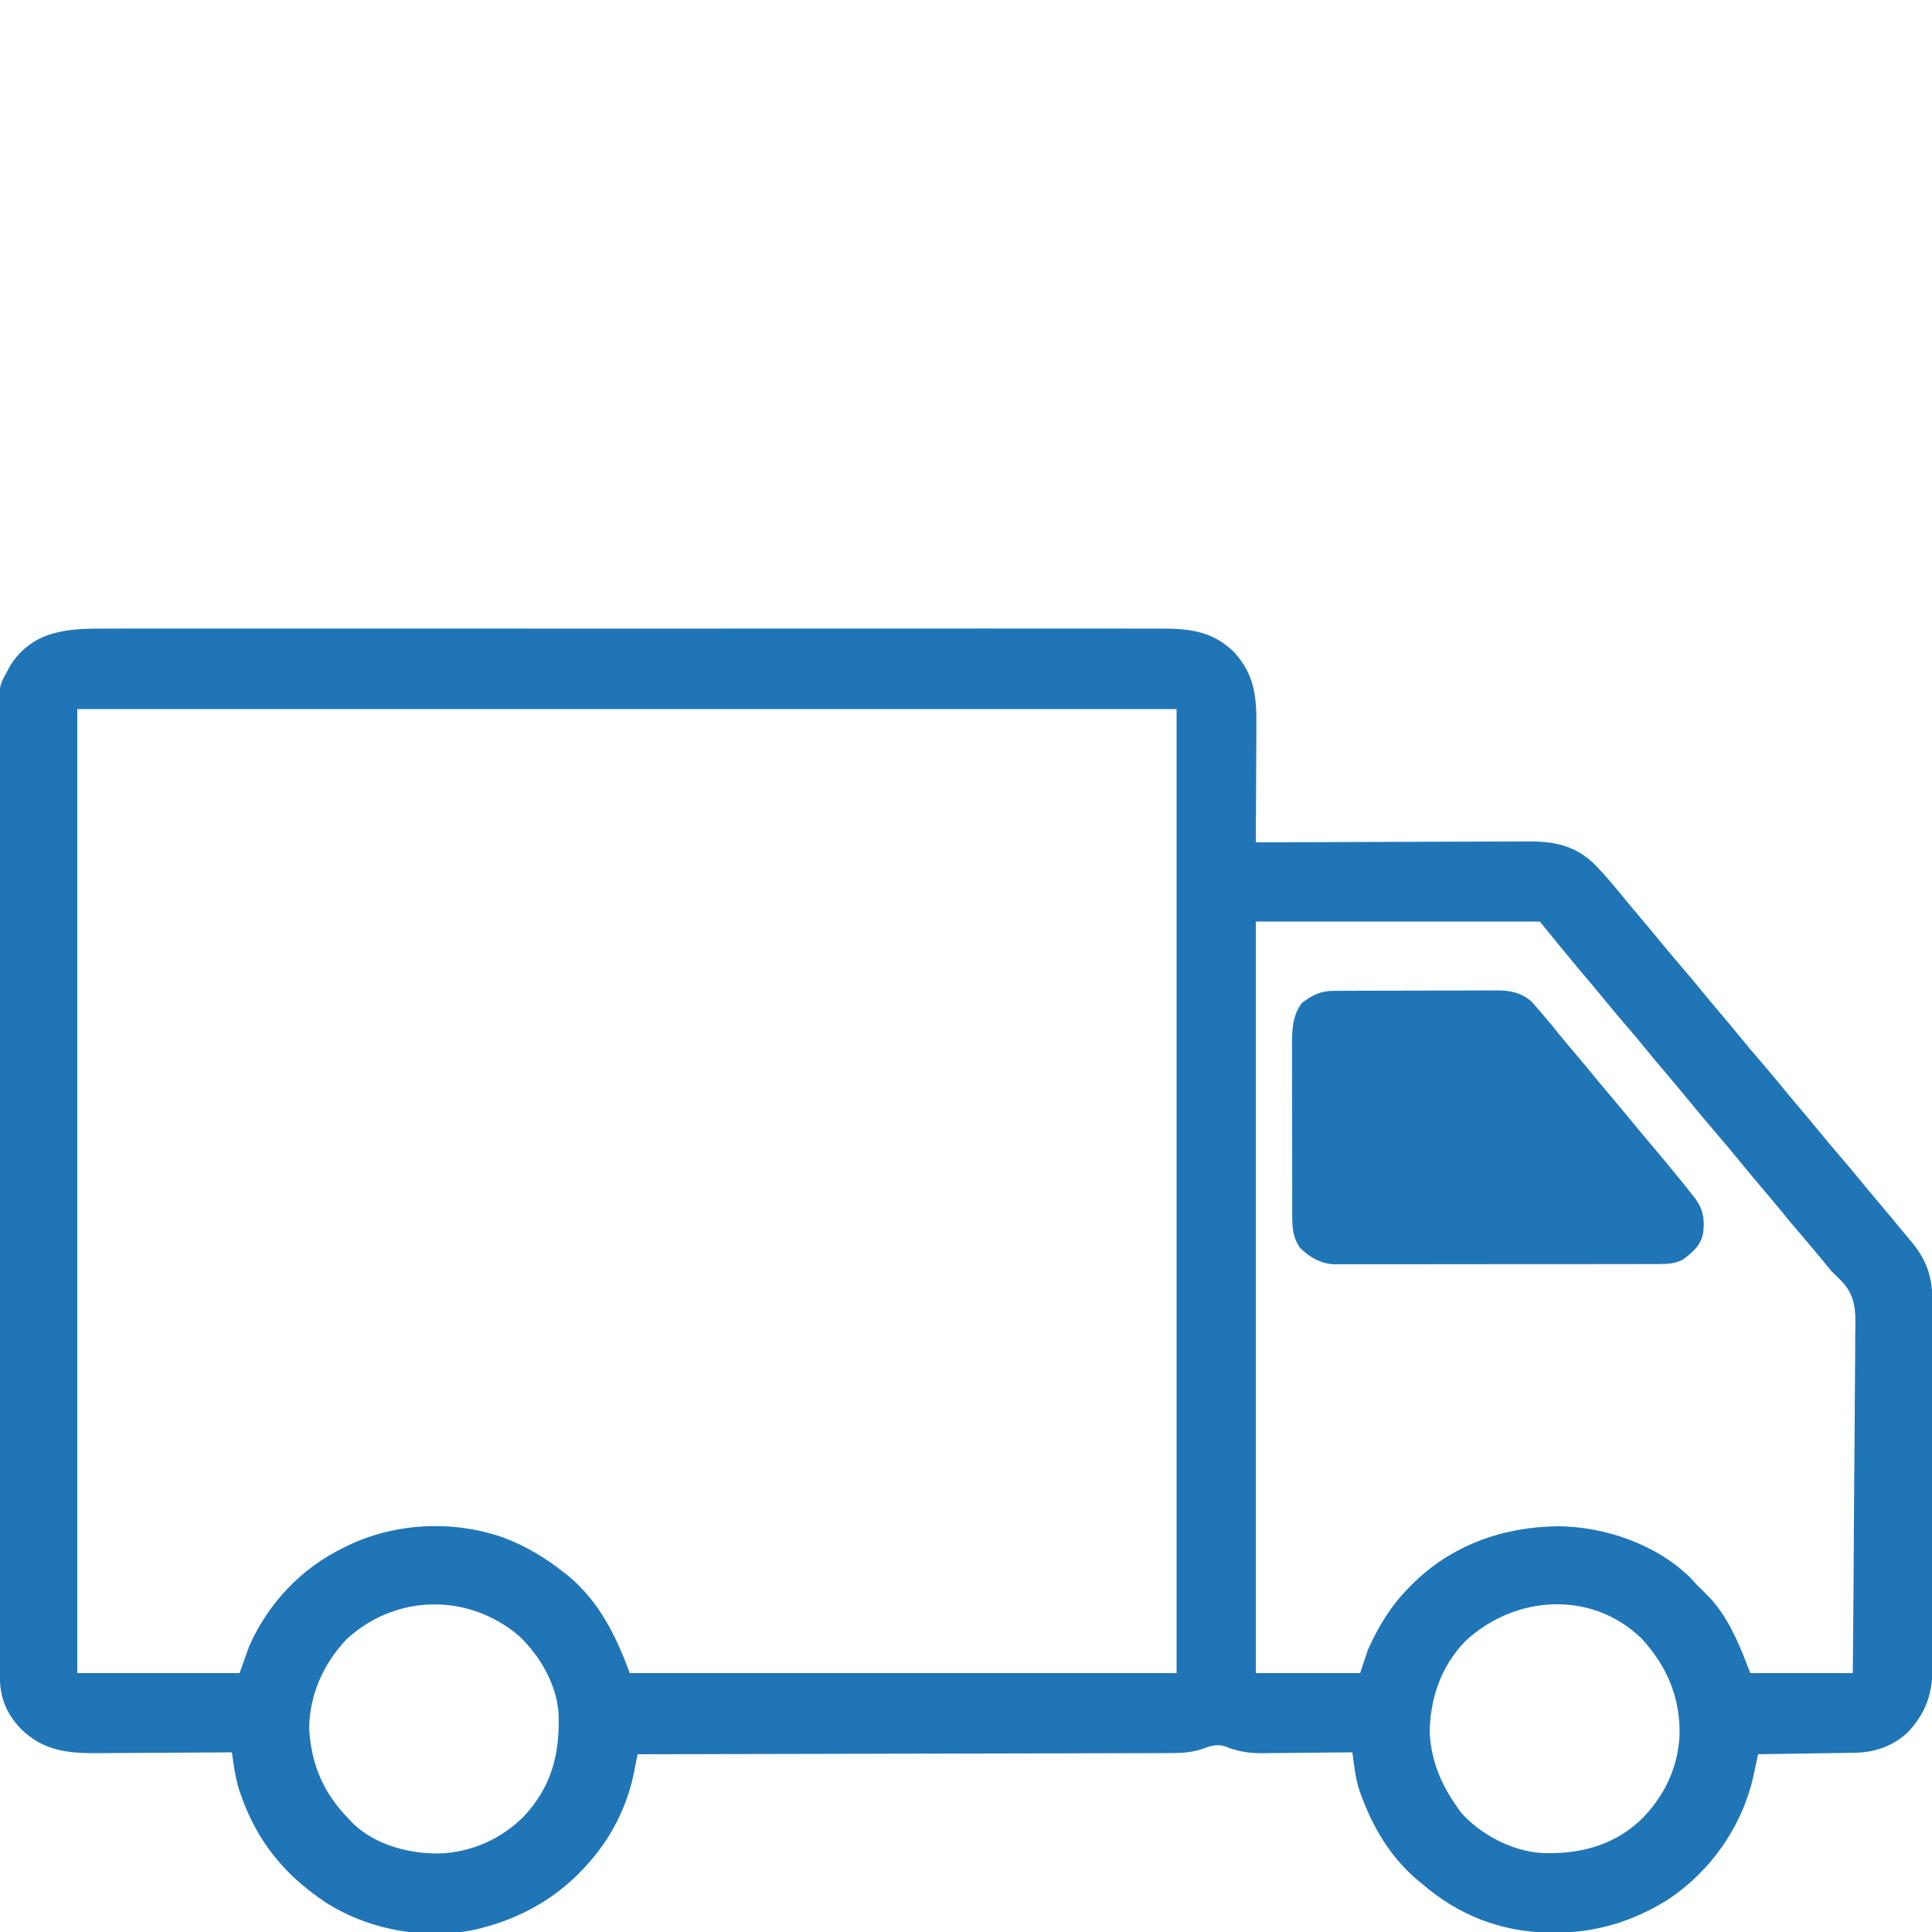
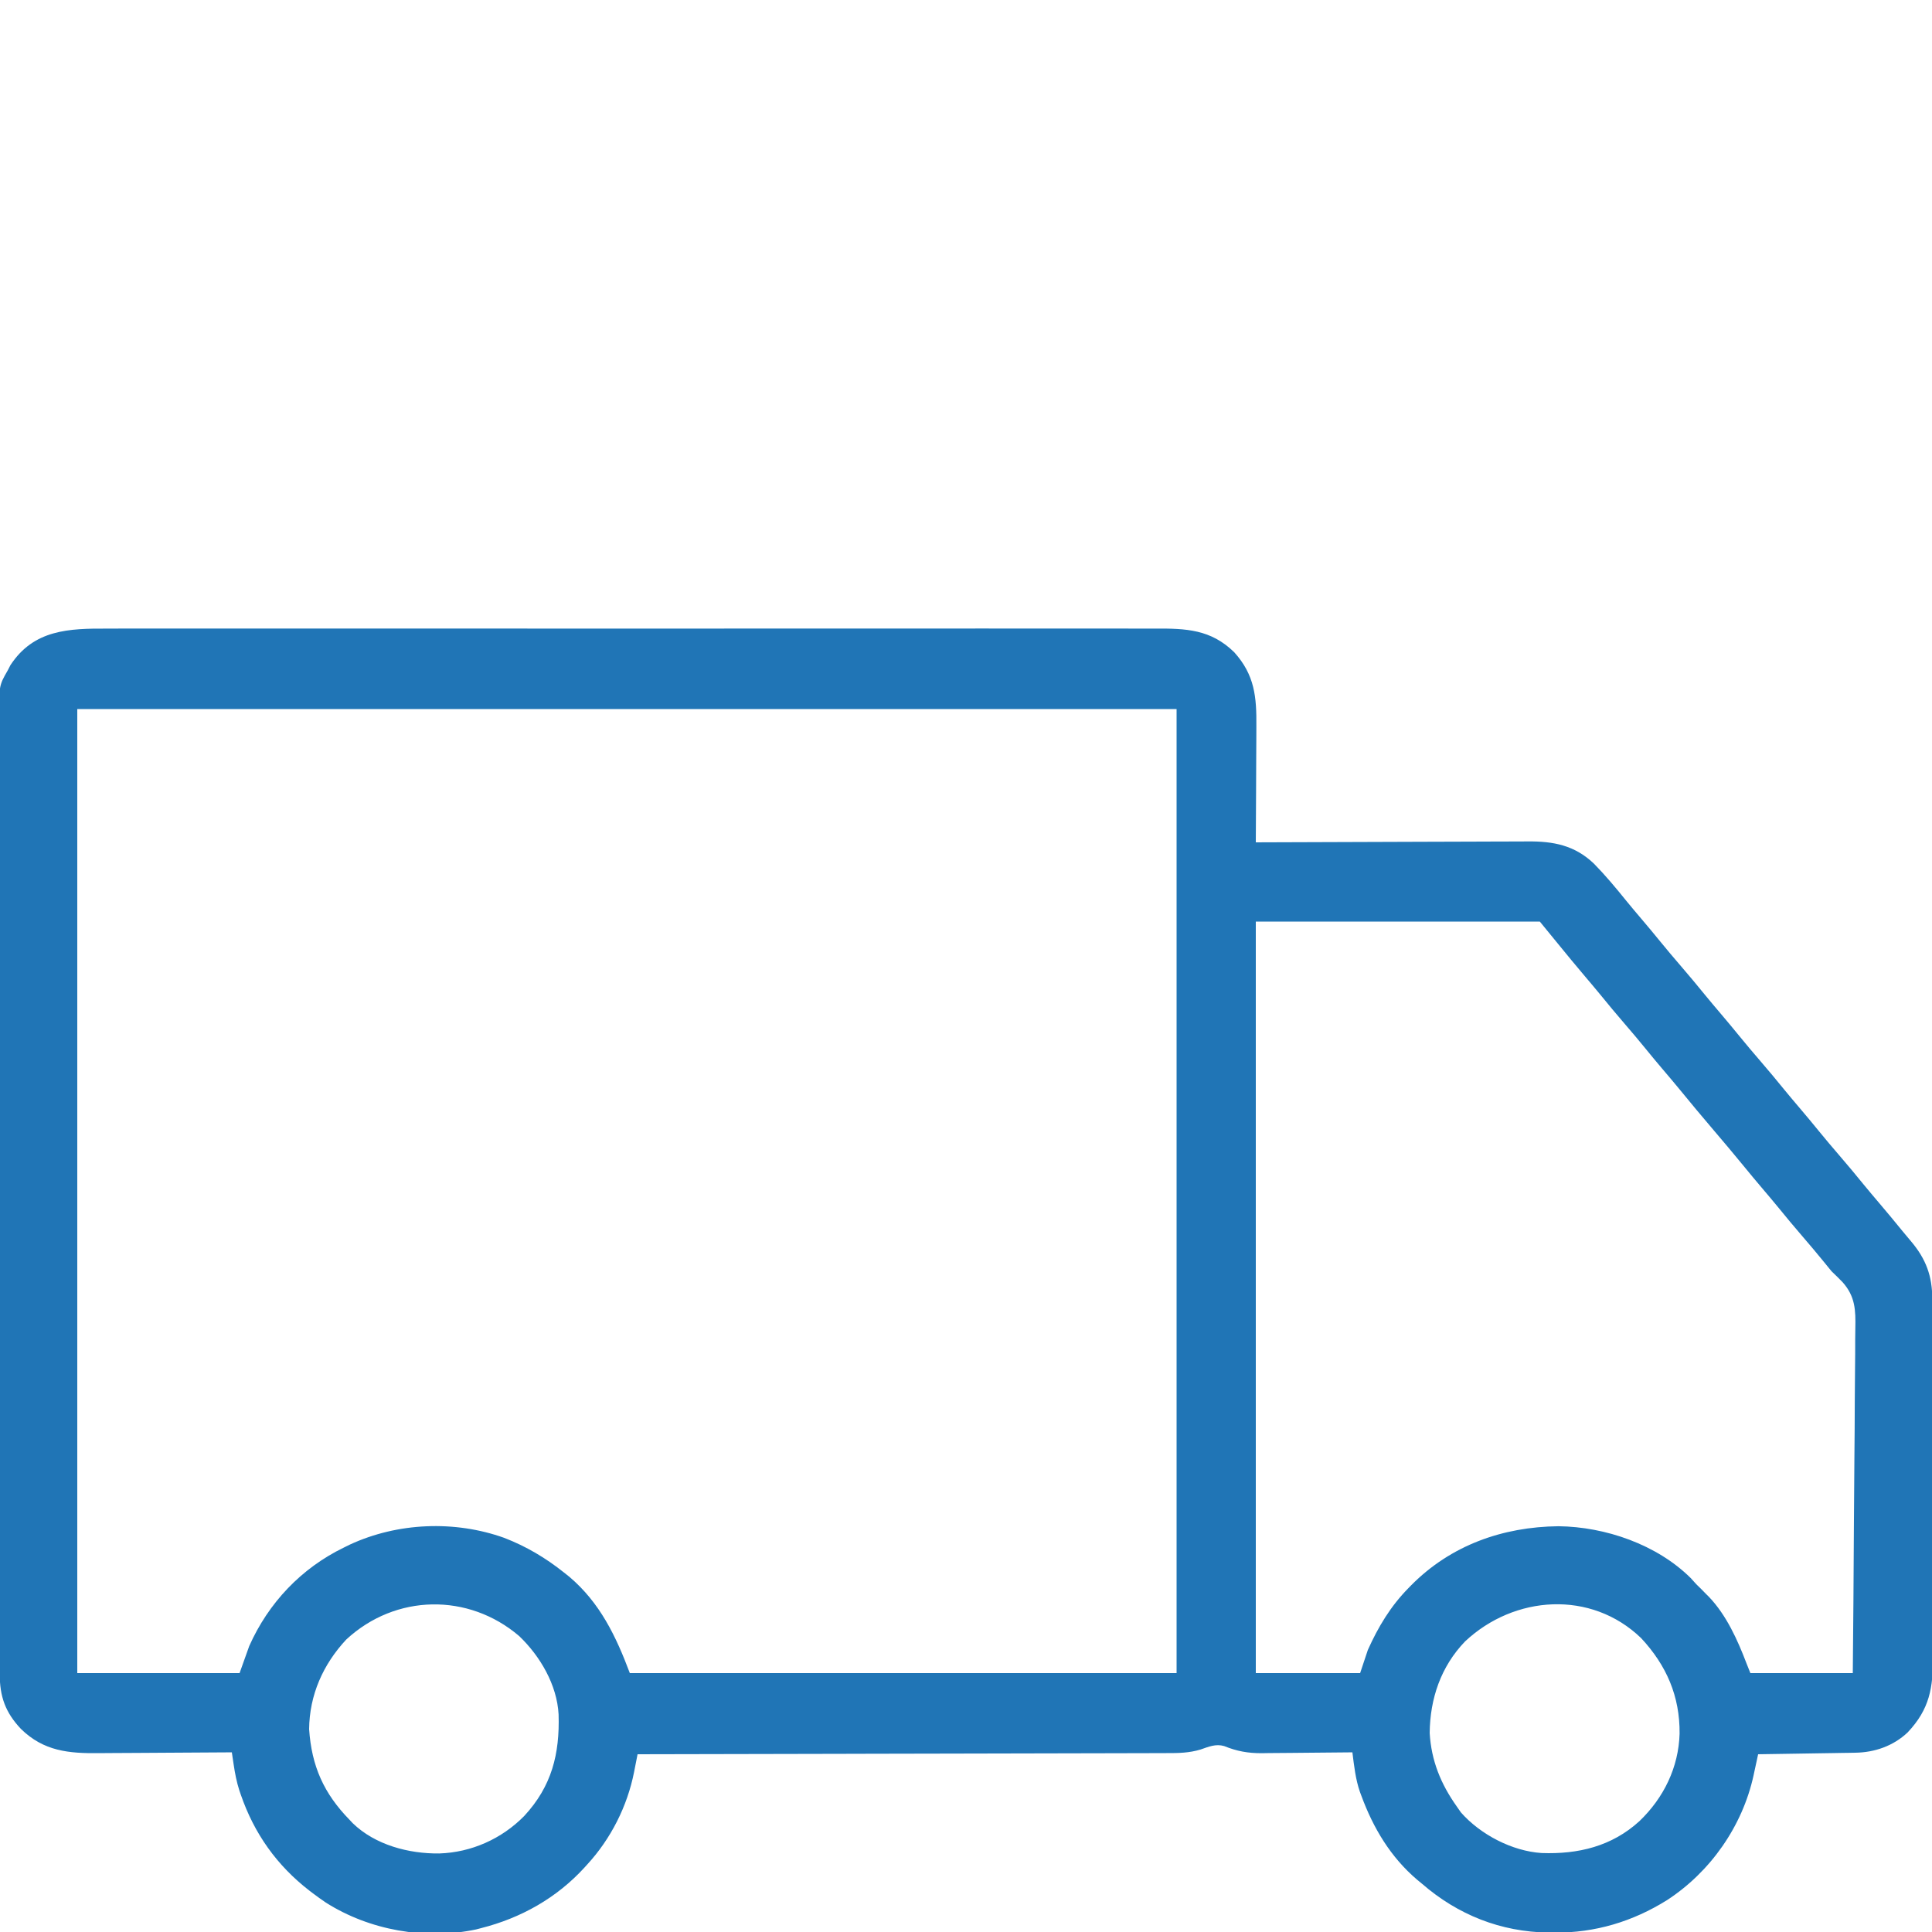
<svg xmlns="http://www.w3.org/2000/svg" width="1000" height="1000">
  <path d="M0 0 C2.419 -0.006 4.838 -0.014 7.257 -0.024 C12.503 -0.04 17.748 -0.041 22.994 -0.028 C30.795 -0.009 38.595 -0.019 46.396 -0.034 C60.33 -0.061 74.265 -0.059 88.2 -0.044 C100.394 -0.031 112.589 -0.028 124.783 -0.034 C125.593 -0.035 126.402 -0.035 127.237 -0.035 C130.523 -0.037 133.81 -0.038 137.097 -0.04 C167.914 -0.055 198.731 -0.042 229.548 -0.015 C256.914 0.009 284.279 0.007 311.645 -0.017 C342.406 -0.044 373.168 -0.054 403.93 -0.039 C407.21 -0.037 410.491 -0.036 413.771 -0.034 C414.983 -0.034 414.983 -0.034 416.219 -0.033 C428.405 -0.027 440.59 -0.034 452.775 -0.047 C466.634 -0.061 480.492 -0.057 494.351 -0.03 C502.102 -0.015 509.854 -0.014 517.605 -0.033 C523.398 -0.046 529.19 -0.032 534.983 -0.009 C537.323 -0.003 539.663 -0.006 542.002 -0.018 C558.094 -0.095 570.979 0.338 583.121 12.244 C593.729 24.005 594.715 35.402 594.57 50.576 C594.565 52.312 594.56 54.048 594.557 55.784 C594.546 60.326 594.517 64.868 594.483 69.411 C594.453 74.056 594.439 78.702 594.424 83.348 C594.392 92.444 594.341 101.539 594.277 110.635 C595.06 110.631 595.843 110.628 596.649 110.624 C615.73 110.535 634.811 110.469 653.893 110.428 C663.121 110.407 672.348 110.379 681.576 110.333 C689.623 110.293 697.67 110.267 705.717 110.259 C709.974 110.253 714.231 110.241 718.488 110.212 C722.504 110.185 726.519 110.177 730.534 110.182 C732 110.181 733.466 110.174 734.931 110.158 C748.372 110.023 759.34 112.172 769.277 121.635 C775.208 127.688 780.609 134.164 785.93 140.752 C788.505 143.915 791.134 147.028 793.777 150.135 C797.132 154.081 800.45 158.051 803.715 162.072 C807.17 166.319 810.704 170.488 814.277 174.635 C818.597 179.648 822.828 184.72 827 189.858 C829.559 192.979 832.163 196.059 834.777 199.135 C838.132 203.081 841.45 207.051 844.715 211.072 C848.17 215.319 851.704 219.488 855.277 223.635 C859.597 228.648 863.828 233.72 868 238.858 C870.559 241.979 873.163 245.059 875.777 248.135 C879.132 252.081 882.45 256.051 885.715 260.072 C889.17 264.319 892.704 268.488 896.277 272.635 C900.597 277.648 904.828 282.72 909 287.858 C911.559 290.979 914.163 294.059 916.777 297.135 C920.954 302.053 925.087 307.001 929.145 312.018 C930.565 313.76 932.008 315.485 933.473 317.19 C941.195 326.337 944.427 335.157 944.425 347.052 C944.428 347.91 944.432 348.767 944.436 349.65 C944.447 352.528 944.451 355.406 944.454 358.284 C944.461 360.345 944.467 362.407 944.474 364.468 C944.495 371.244 944.506 378.019 944.516 384.795 C944.52 387.129 944.524 389.463 944.528 391.797 C944.547 402.763 944.561 413.73 944.57 424.696 C944.579 437.347 944.606 449.998 944.646 462.648 C944.676 472.431 944.691 482.214 944.694 491.997 C944.697 497.837 944.706 503.677 944.731 509.518 C944.754 515.016 944.758 520.515 944.748 526.013 C944.748 528.026 944.754 530.039 944.768 532.051 C944.872 548.168 943.098 559.246 931.656 571.35 C924.224 578.354 914.647 581.681 904.569 581.84 C903.448 581.86 902.328 581.88 901.173 581.901 C899.974 581.917 898.775 581.934 897.539 581.951 C896.303 581.972 895.067 581.993 893.794 582.014 C890.521 582.069 887.248 582.119 883.975 582.167 C880.629 582.218 877.284 582.273 873.939 582.328 C867.385 582.435 860.831 582.537 854.277 582.635 C854.015 583.855 853.754 585.076 853.484 586.333 C853.13 587.958 852.776 589.584 852.422 591.209 C852.25 592.011 852.079 592.812 851.902 593.638 C846.155 619.885 829.582 643.55 807.06 658.185 C789.298 669.252 769.996 675.062 749.027 674.947 C747.392 674.939 747.392 674.939 745.723 674.93 C721.048 674.562 698.9 665.791 680.277 649.635 C679.457 648.959 678.638 648.284 677.793 647.588 C664.058 635.901 655.07 620.859 648.902 604.072 C648.544 603.12 648.544 603.12 648.179 602.148 C645.883 595.499 645.145 588.589 644.277 581.635 C643.59 581.644 642.902 581.653 642.194 581.662 C635.664 581.743 629.134 581.803 622.603 581.842 C619.247 581.863 615.892 581.893 612.536 581.937 C608.663 581.986 604.791 582.008 600.918 582.026 C599.733 582.046 598.548 582.067 597.327 582.088 C590.195 582.09 584.534 581.092 577.911 578.399 C573.558 577.136 569.883 578.732 565.719 580.172 C559.849 581.952 554.315 582.061 548.217 582.034 C547.041 582.04 545.864 582.047 544.652 582.054 C541.414 582.069 538.176 582.071 534.937 582.068 C531.435 582.067 527.933 582.084 524.431 582.098 C518.372 582.121 512.313 582.133 506.254 582.137 C497.494 582.144 488.734 582.167 479.974 582.194 C465.76 582.237 451.545 582.267 437.331 582.288 C423.527 582.31 409.724 582.337 395.92 582.372 C394.643 582.376 394.643 582.376 393.34 582.379 C389.067 582.39 384.794 582.401 380.521 582.413 C345.107 582.506 309.692 582.577 274.277 582.635 C274.076 583.666 273.875 584.698 273.668 585.76 C273.399 587.126 273.129 588.492 272.86 589.858 C272.662 590.875 272.662 590.875 272.46 591.913 C268.965 609.574 260.432 626.4 248.277 639.635 C247.839 640.121 247.401 640.606 246.95 641.107 C232.526 656.956 214.032 667.38 193.277 672.635 C192.409 672.861 191.54 673.086 190.645 673.319 C164.422 678.861 135.474 673.726 112.902 659.385 C110.641 657.867 108.449 656.277 106.277 654.635 C105.698 654.197 105.118 653.759 104.521 653.308 C87.599 640.233 75.838 623.69 68.902 603.51 C68.663 602.819 68.424 602.127 68.178 601.415 C66.74 596.935 65.893 592.497 65.201 587.842 C65.026 586.678 64.852 585.514 64.672 584.314 C64.542 583.43 64.411 582.546 64.277 581.635 C63.229 581.644 62.18 581.653 61.1 581.662 C51.171 581.743 41.241 581.803 31.312 581.842 C26.208 581.863 21.105 581.891 16.001 581.937 C11.067 581.98 6.133 582.004 1.198 582.014 C-0.675 582.022 -2.548 582.036 -4.421 582.058 C-20.181 582.233 -33.058 581.068 -44.844 569.565 C-52.961 561.016 -55.878 552.715 -55.857 541.081 C-55.859 540.205 -55.862 539.328 -55.864 538.426 C-55.871 535.469 -55.87 532.513 -55.87 529.556 C-55.873 527.423 -55.877 525.29 -55.881 523.157 C-55.891 517.279 -55.895 511.402 -55.897 505.524 C-55.901 499.191 -55.911 492.858 -55.92 486.525 C-55.938 471.947 -55.949 457.369 -55.957 442.791 C-55.961 435.588 -55.966 428.384 -55.972 421.18 C-55.99 396.523 -56.005 371.866 -56.012 347.208 C-56.013 345.66 -56.013 344.112 -56.013 342.564 C-56.014 341.796 -56.014 341.029 -56.014 340.238 C-56.015 336.348 -56.017 332.459 -56.018 328.569 C-56.018 327.411 -56.018 327.411 -56.019 326.23 C-56.026 301.203 -56.05 276.175 -56.082 251.148 C-56.117 224.689 -56.136 198.231 -56.14 171.772 C-56.14 168.868 -56.141 165.963 -56.141 163.058 C-56.141 162.343 -56.141 161.628 -56.141 160.891 C-56.144 149.382 -56.159 137.873 -56.18 126.363 C-56.2 114.794 -56.205 103.225 -56.196 91.656 C-56.192 85.388 -56.194 79.121 -56.213 72.854 C-56.231 67.116 -56.23 61.378 -56.214 55.64 C-56.212 53.564 -56.216 51.489 -56.228 49.414 C-56.334 29.612 -56.334 29.612 -51.723 21.635 C-51.265 20.744 -50.807 19.853 -50.336 18.936 C-38.249 0.461 -20.051 -0.104 0 0 Z M-15.723 41.635 C-15.723 206.305 -15.723 370.975 -15.723 540.635 C11.997 540.635 39.717 540.635 68.277 540.635 C70.752 533.705 70.752 533.705 73.277 526.635 C83.24 504.271 100.201 486.36 122.277 475.635 C123.845 474.863 123.845 474.863 125.445 474.076 C150.14 462.681 179.637 461.454 205.277 470.635 C216.695 475.055 226.728 481.009 236.277 488.635 C237.181 489.354 238.085 490.074 239.016 490.815 C254.779 504.2 263.092 521.473 270.277 540.635 C363.667 540.635 457.057 540.635 553.277 540.635 C553.277 375.965 553.277 211.295 553.277 41.635 C365.507 41.635 177.737 41.635 -15.723 41.635 Z M594.277 151.635 C594.277 280.005 594.277 408.375 594.277 540.635 C612.097 540.635 629.917 540.635 648.277 540.635 C649.597 536.675 650.917 532.715 652.277 528.635 C657.686 516.612 664.026 506.054 673.277 496.635 C673.749 496.151 674.221 495.667 674.707 495.168 C695.231 474.456 722.003 464.935 750.911 464.608 C775.231 464.889 801.88 474.076 819.402 491.447 C820.369 492.502 821.328 493.564 822.277 494.635 C823.102 495.439 823.927 496.244 824.777 497.072 C825.602 497.918 826.427 498.764 827.277 499.635 C827.788 500.138 828.298 500.64 828.824 501.158 C837.912 510.705 843.634 523.458 848.277 535.635 C848.937 537.285 849.597 538.935 850.277 540.635 C867.767 540.635 885.257 540.635 903.277 540.635 C903.526 515.435 903.728 490.235 903.847 465.034 C903.904 453.332 903.981 441.63 904.107 429.929 C904.217 419.726 904.288 409.523 904.312 399.319 C904.327 393.92 904.36 388.522 904.44 383.123 C904.515 378.032 904.538 372.944 904.522 367.854 C904.525 365.993 904.546 364.133 904.589 362.273 C904.796 352.702 904.558 345.654 897.977 338.264 C896.121 336.336 894.205 334.492 892.277 332.635 C890.773 330.844 889.289 329.034 887.84 327.197 C884.385 322.951 880.85 318.782 877.277 314.635 C872.958 309.622 868.726 304.55 864.555 299.412 C861.995 296.291 859.391 293.21 856.777 290.135 C853.405 286.166 850.066 282.175 846.777 278.135 C841.696 271.896 836.488 265.766 831.277 259.635 C825.317 252.623 819.4 245.585 813.59 238.447 C810.553 234.754 807.458 231.112 804.361 227.469 C801.482 224.075 798.645 220.652 795.84 217.197 C792.385 212.951 788.85 208.782 785.277 204.635 C780.958 199.622 776.726 194.55 772.555 189.412 C769.995 186.291 767.391 183.21 764.777 180.135 C759.871 174.359 755.061 168.513 750.277 162.635 C747.307 159.005 744.337 155.375 741.277 151.635 C692.767 151.635 644.257 151.635 594.277 151.635 Z M123.508 523.244 C111.459 536.158 104.463 551.952 104.277 569.635 C105.557 588.797 111.914 602.987 125.277 616.635 C125.796 617.189 126.314 617.744 126.848 618.315 C138.515 629.616 155.897 634.165 171.64 633.983 C188.222 633.451 203.938 626.453 215.59 614.611 C229.877 599.188 234.024 582.494 233.405 562.024 C232.589 546.727 223.904 531.9 213.039 521.49 C186.777 499.011 148.98 499.62 123.508 523.244 Z M702.594 524.229 C690.071 537.237 684.452 553.834 684.277 571.635 C685.111 585.976 690.031 597.99 698.277 609.635 C698.999 610.666 699.721 611.697 700.465 612.76 C710.548 624.203 726.938 632.783 742.25 633.761 C761.154 634.446 778.543 630.31 792.84 617.26 C805.413 605.204 813.113 589.48 813.631 571.985 C813.808 552.65 806.868 536.633 793.715 522.51 C767.822 497.559 728.101 500.278 702.594 524.229 Z " fill="#2075B6" transform="translate(55.723,325.365)" />
-   <path d="M0 0 C1.203 -0.009 1.203 -0.009 2.429 -0.017 C3.735 -0.019 3.735 -0.019 5.068 -0.021 C6.454 -0.028 6.454 -0.028 7.868 -0.036 C10.925 -0.05 13.981 -0.057 17.038 -0.063 C19.165 -0.068 21.293 -0.074 23.42 -0.08 C27.882 -0.09 32.344 -0.096 36.806 -0.1 C42.514 -0.105 48.221 -0.129 53.928 -0.158 C58.324 -0.176 62.72 -0.182 67.116 -0.183 C69.219 -0.186 71.322 -0.194 73.426 -0.207 C76.374 -0.224 79.322 -0.222 82.271 -0.216 C83.134 -0.225 83.996 -0.234 84.885 -0.244 C91.819 -0.196 97.44 0.947 102.799 5.672 C103.646 6.651 104.493 7.631 105.366 8.64 C105.831 9.172 106.296 9.703 106.776 10.25 C108.18 11.865 109.558 13.497 110.928 15.14 C111.693 16.057 112.457 16.973 113.245 17.918 C114.71 19.703 116.167 21.495 117.616 23.293 C120.177 26.447 122.796 29.546 125.428 32.64 C129.55 37.49 133.598 42.392 137.616 47.328 C140.19 50.458 142.804 53.552 145.428 56.64 C149.549 61.49 153.598 66.392 157.616 71.328 C160.19 74.458 162.804 77.552 165.428 80.64 C170.331 86.419 175.184 92.231 179.928 98.14 C180.366 98.683 180.804 99.225 181.255 99.784 C182.635 101.499 184.002 103.224 185.366 104.953 C185.791 105.48 186.217 106.007 186.655 106.551 C191.516 112.782 192.366 117.868 191.463 125.523 C190.167 131.863 185.908 135.482 180.928 139.14 C176.739 141.253 173.202 141.394 168.541 141.401 C167.806 141.405 167.072 141.409 166.315 141.413 C163.86 141.423 161.404 141.419 158.948 141.415 C157.186 141.419 155.423 141.425 153.66 141.431 C148.875 141.444 144.09 141.445 139.305 141.442 C135.309 141.441 131.313 141.446 127.317 141.451 C117.888 141.462 108.46 141.462 99.031 141.456 C89.308 141.45 79.585 141.462 69.862 141.484 C61.511 141.501 53.16 141.507 44.809 141.504 C39.823 141.502 34.837 141.505 29.851 141.519 C25.161 141.531 20.471 141.529 15.781 141.516 C14.062 141.514 12.342 141.517 10.623 141.525 C8.272 141.535 5.921 141.527 3.57 141.515 C2.255 141.515 0.941 141.515 -0.413 141.515 C-7.276 140.812 -12.151 137.838 -17.072 133.14 C-21.579 126.924 -21.221 120.532 -21.217 113.153 C-21.22 112.151 -21.224 111.148 -21.227 110.116 C-21.237 106.805 -21.239 103.494 -21.24 100.183 C-21.243 97.878 -21.246 95.573 -21.25 93.267 C-21.256 88.435 -21.258 83.602 -21.257 78.769 C-21.257 72.585 -21.271 66.402 -21.288 60.218 C-21.299 55.456 -21.301 50.694 -21.3 45.932 C-21.302 43.652 -21.306 41.373 -21.314 39.094 C-21.324 35.901 -21.321 32.709 -21.315 29.516 C-21.32 28.58 -21.326 27.644 -21.332 26.68 C-21.297 19.478 -20.778 11.945 -16.072 6.14 C-10.957 2.291 -6.463 0.028 0 0 Z " fill="#2075B6" transform="translate(690.072,512.86)" />
</svg>